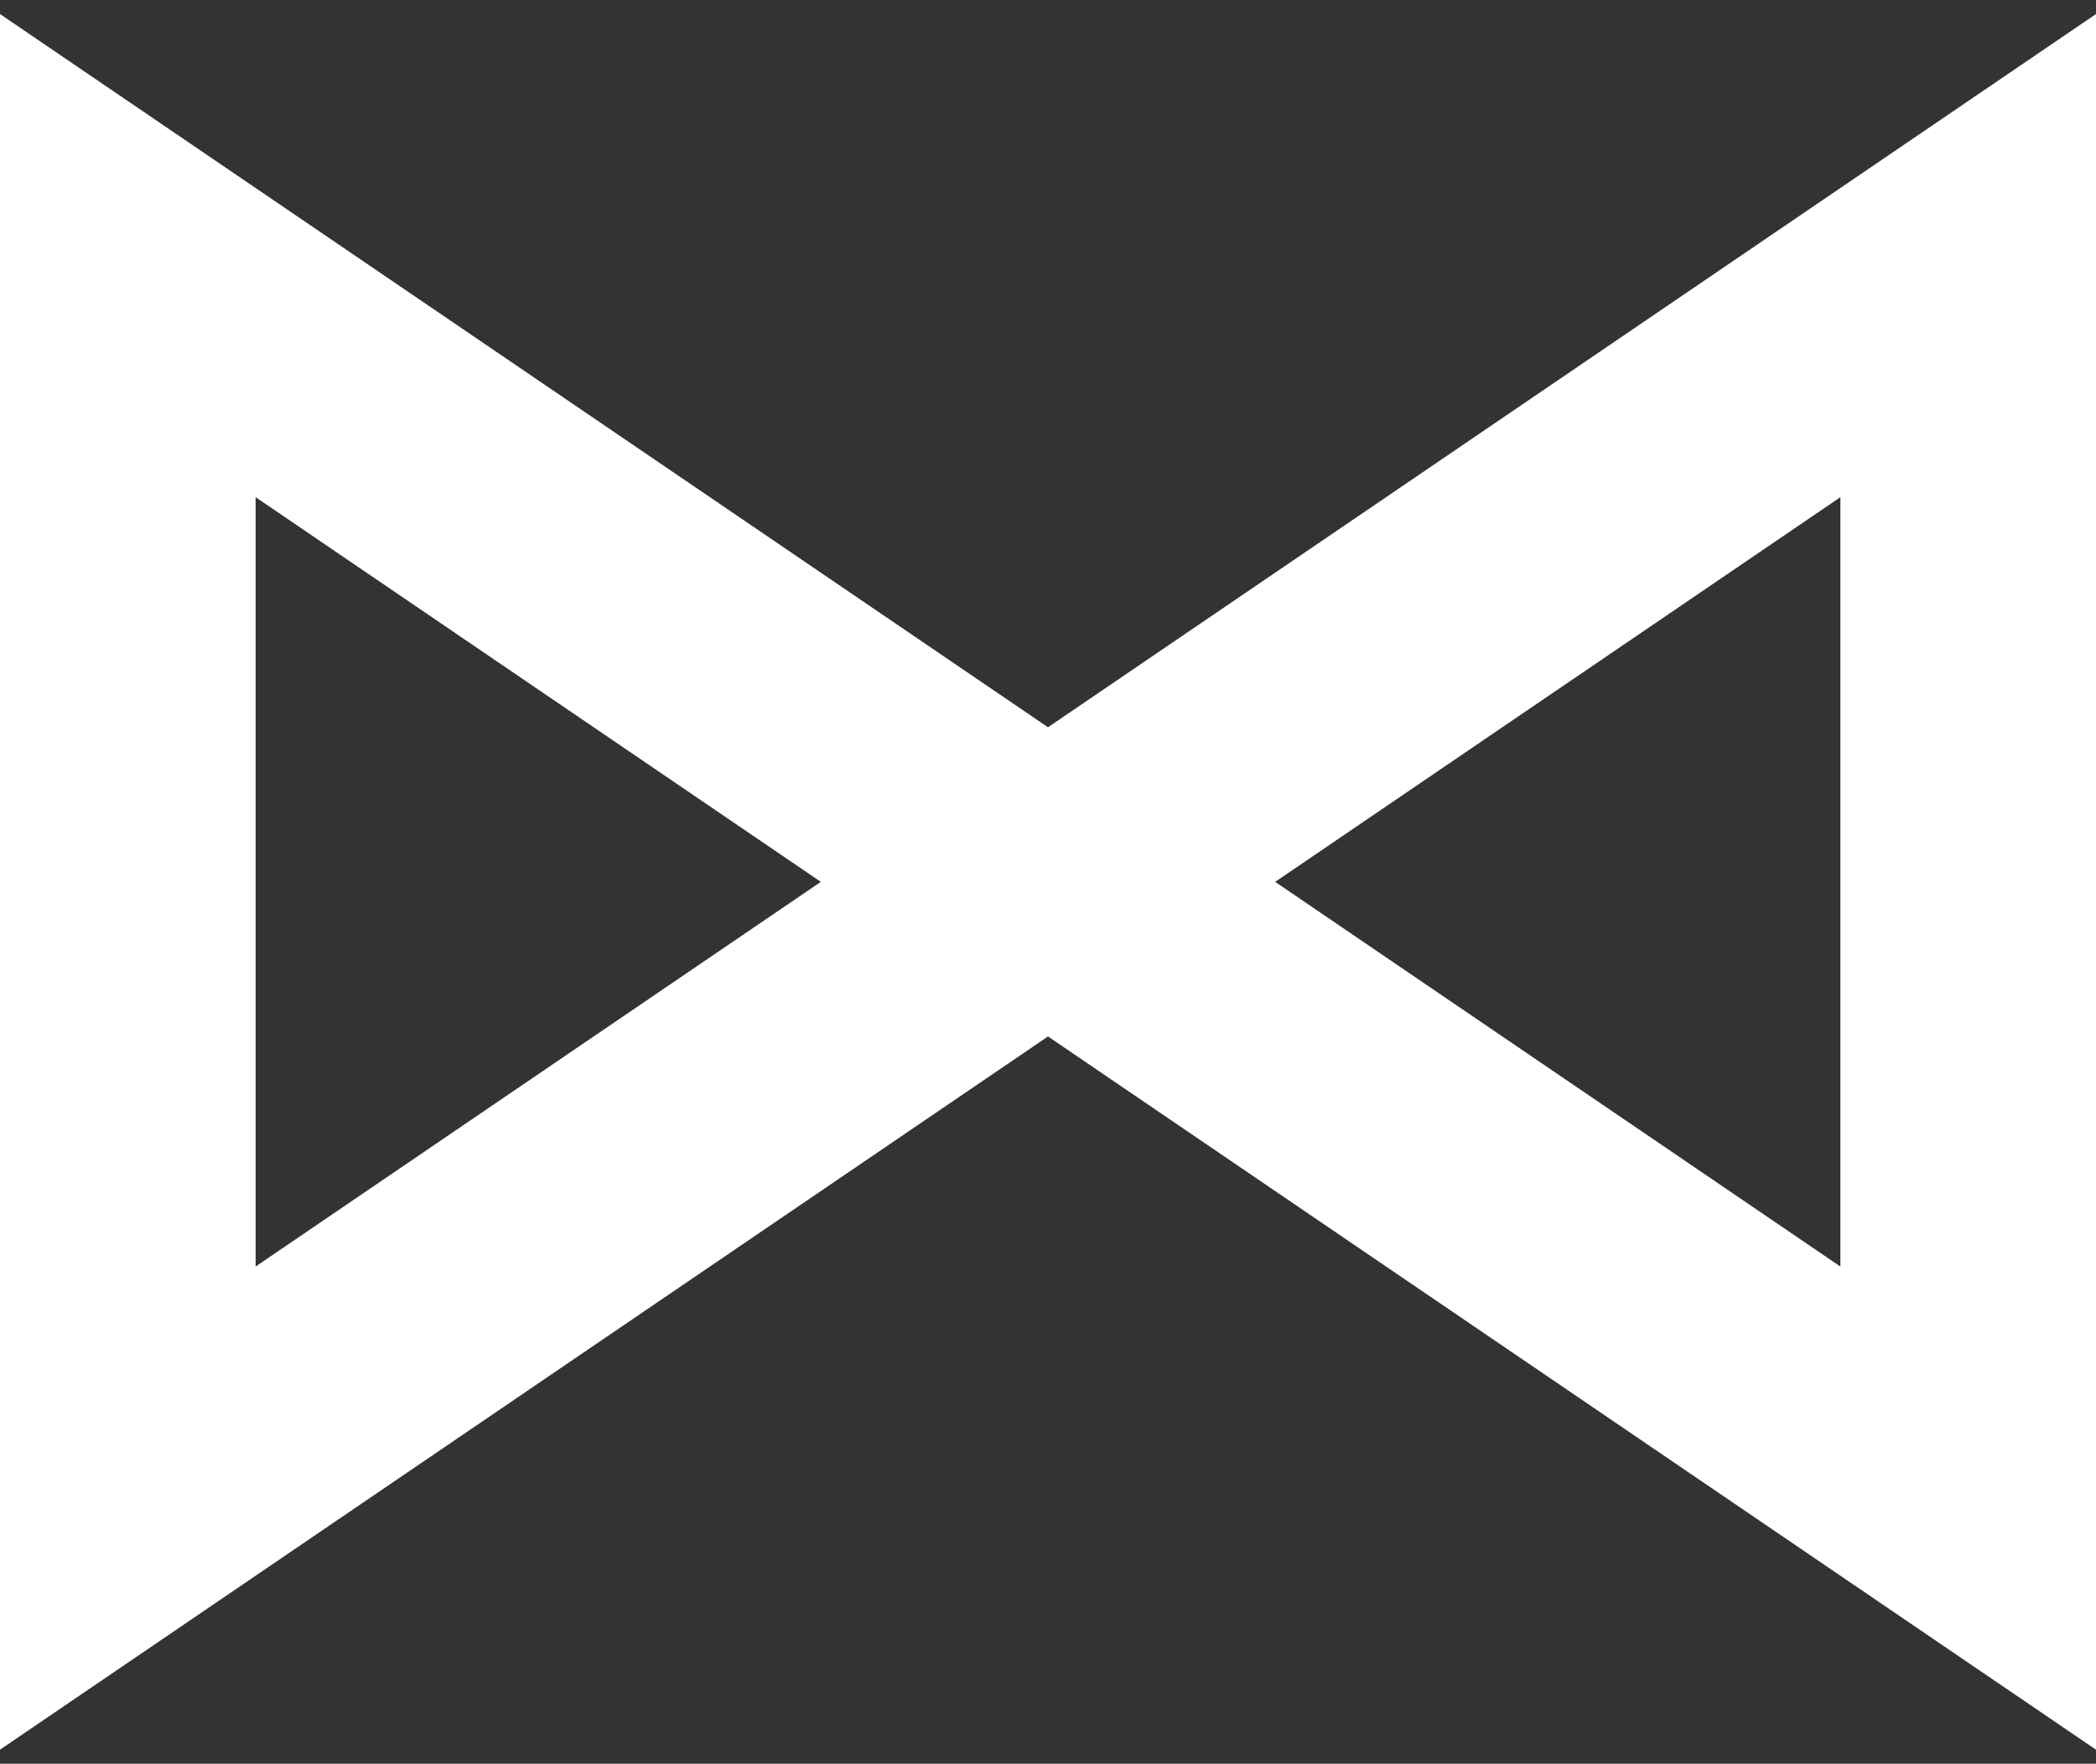
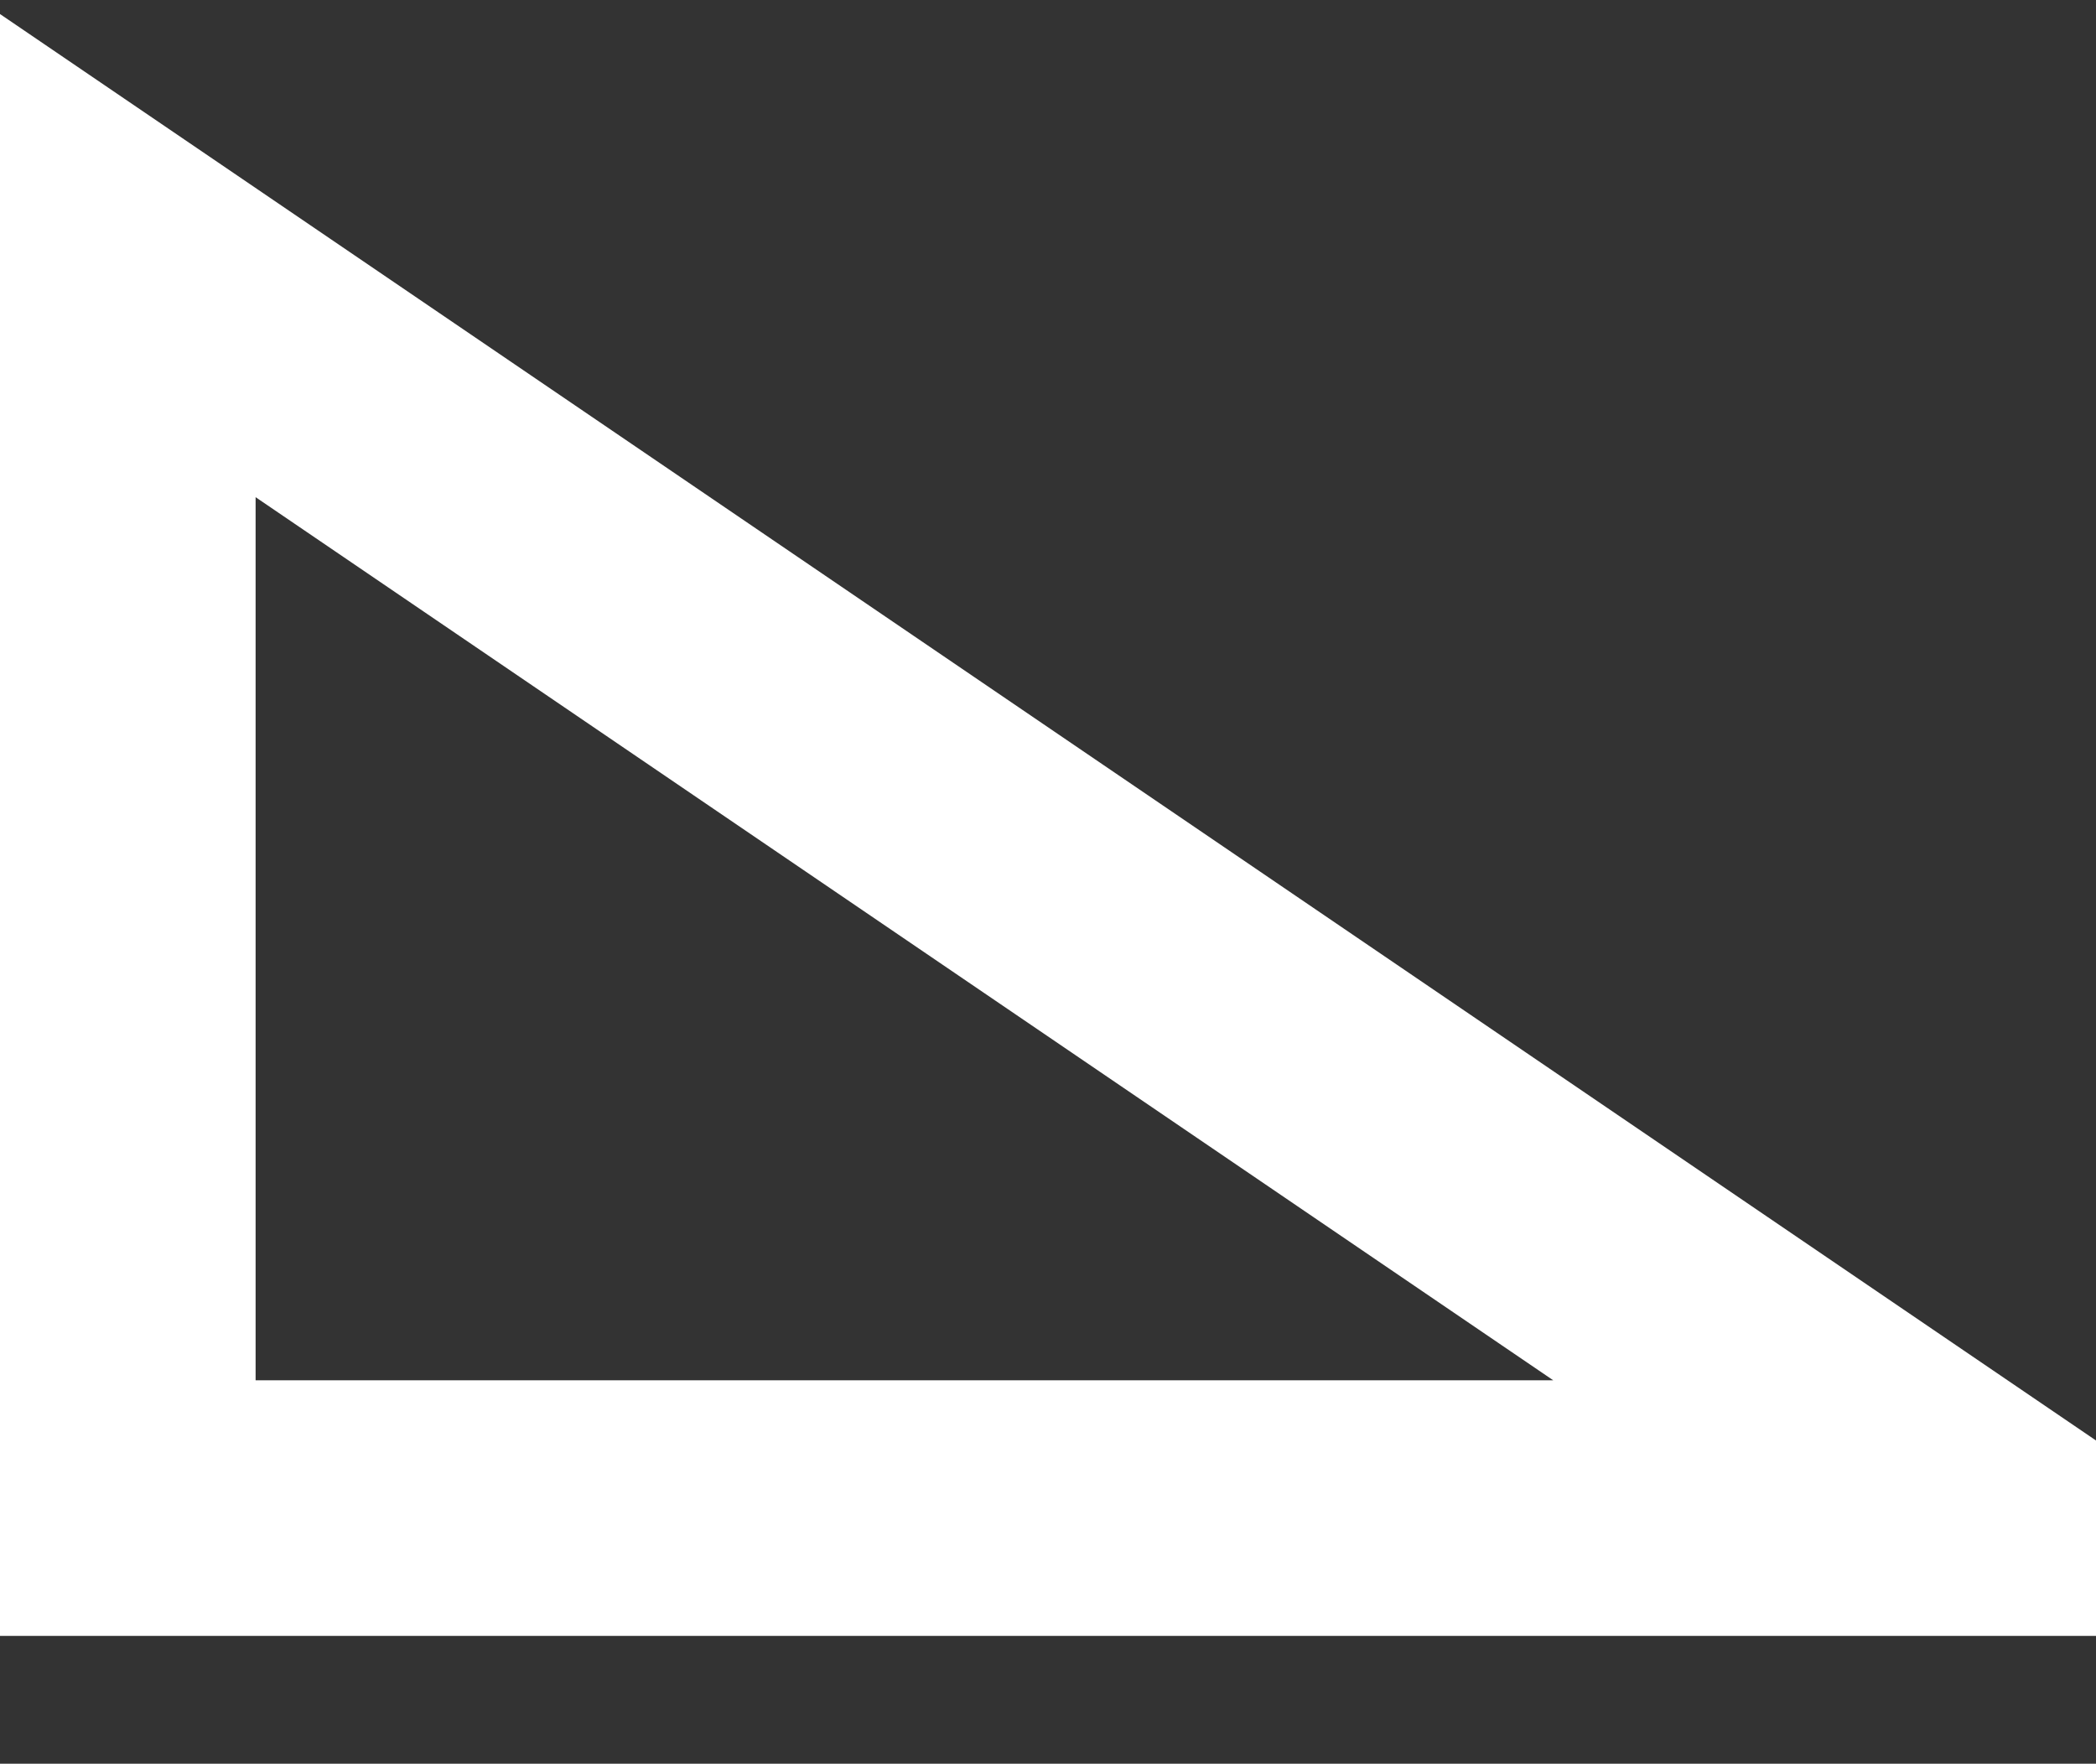
<svg xmlns="http://www.w3.org/2000/svg" width="82" height="69" viewBox="0 0 82 69" fill="none">
  <rect x="0" y="0" width="82" height="69" fill="#333333" stroke="none" />
-   <path d="M5 59V10L77 59V10L5 59Z" stroke="white" stroke-width="10" />
+   <path d="M5 59V10L77 59L5 59Z" stroke="white" stroke-width="10" />
</svg>